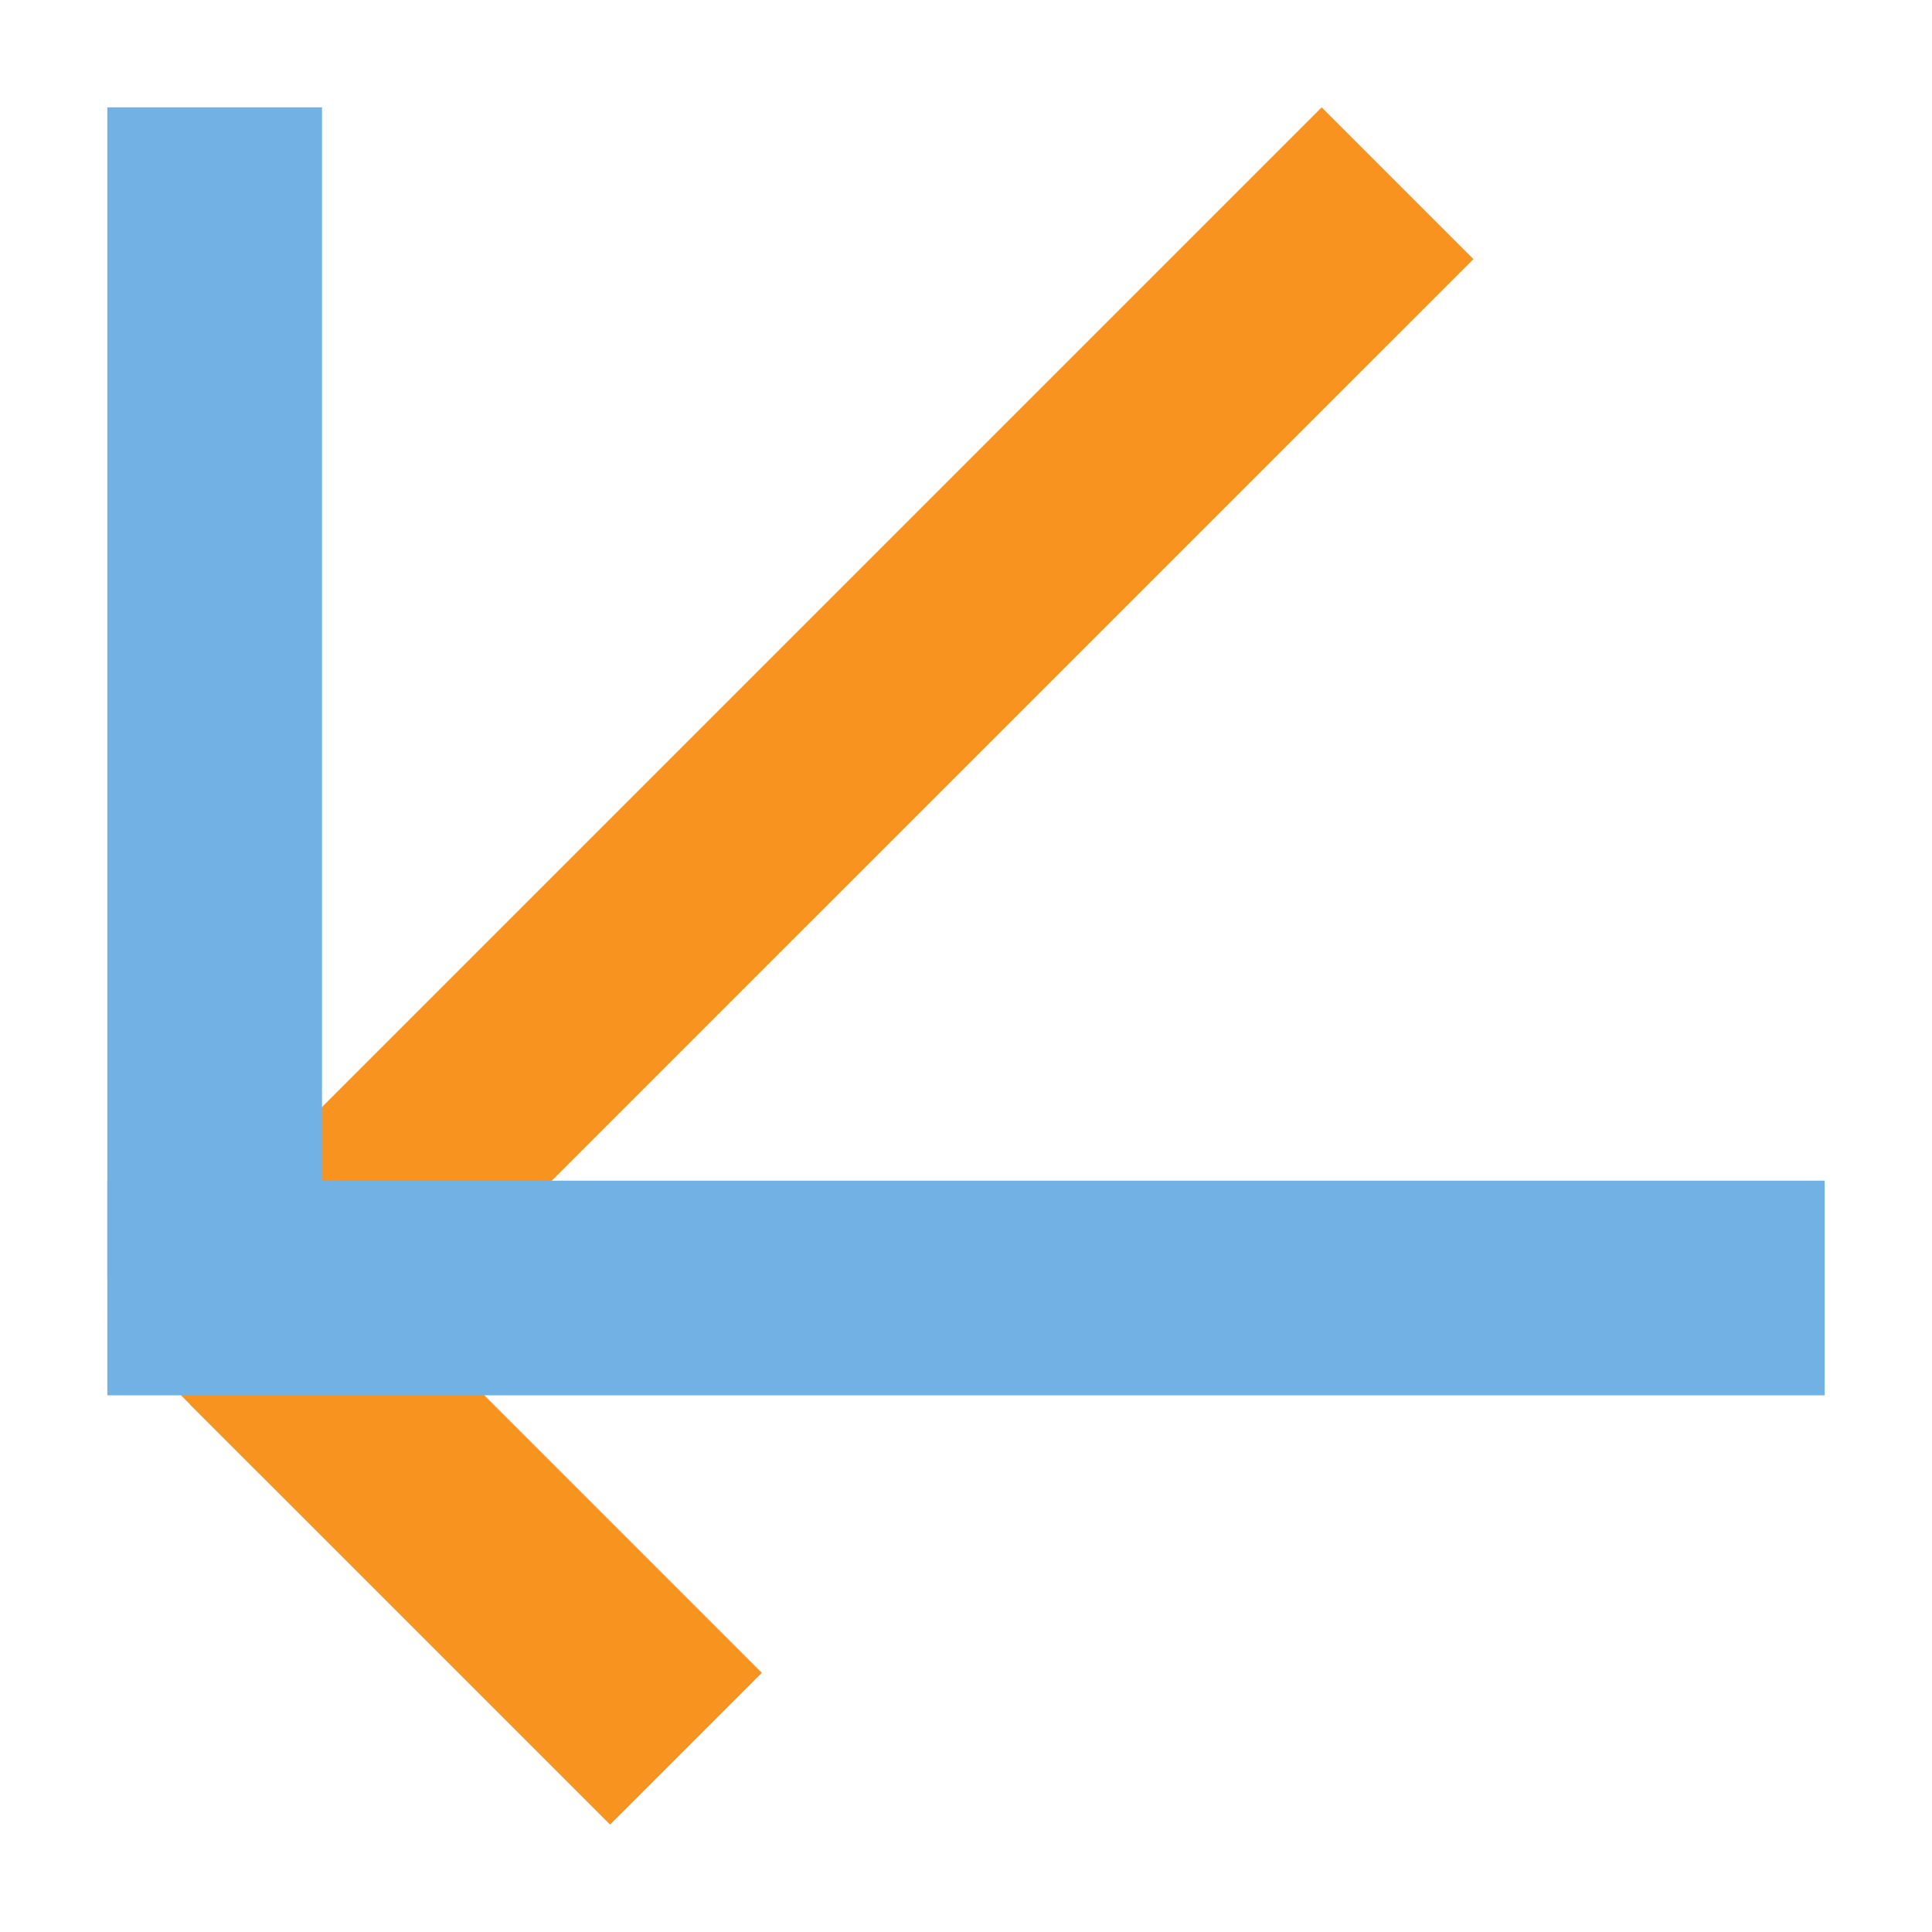
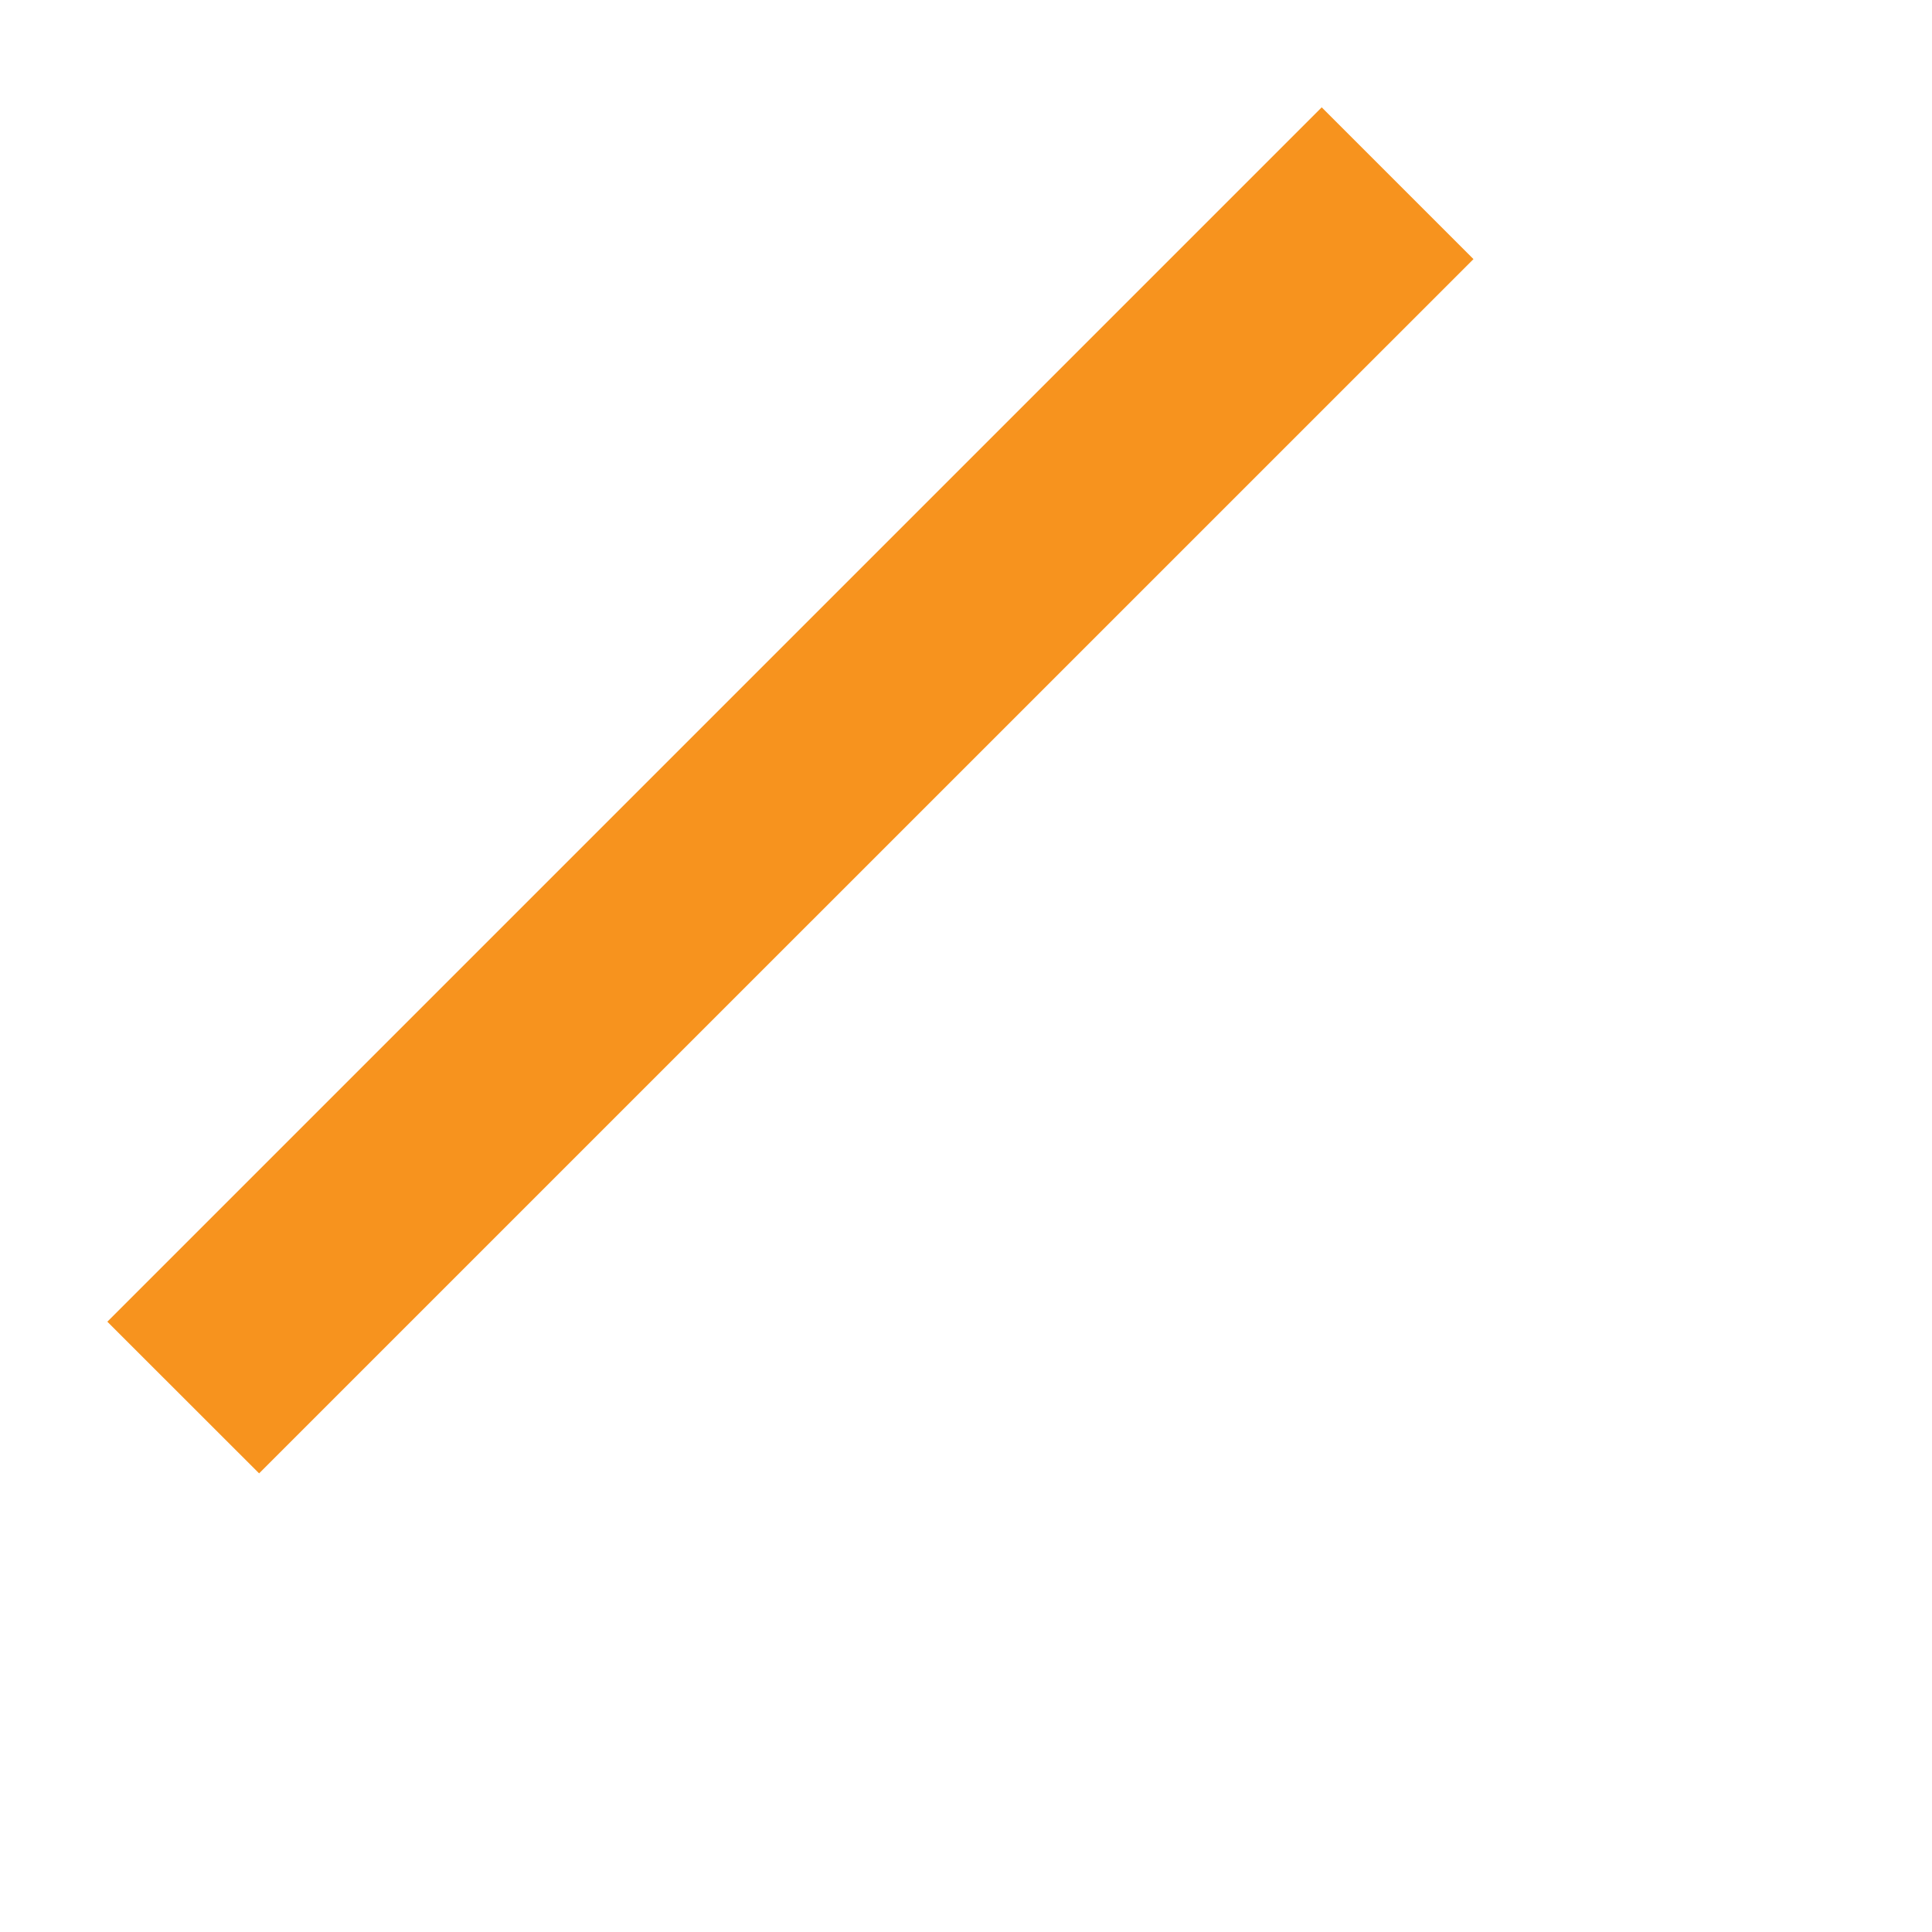
<svg xmlns="http://www.w3.org/2000/svg" version="1.1" id="img" x="0px" y="0px" width="18px" height="18px" viewBox="0 0 18 18" style="enable-background:new 0 0 18 18;" xml:space="preserve">
  <g id="factor-analysis.default">
    <polygon style="fill:#F7931E;" points="12.314,1 12.314,1 1,12.314 2.414,13.727 13.728,2.414  " />
-     <rect x="3.436" y="11.567" transform="matrix(0.707 -0.707 0.707 0.707 -8.838 7.336)" style="fill:#F7931E;" width="2" height="5.537" />
-     <rect x="1" y="1" style="fill:#71B1E4;" width="2" height="10.909" />
-     <rect x="1" y="11" style="fill:#71B1E4;" width="16" height="2" />
  </g>
</svg>